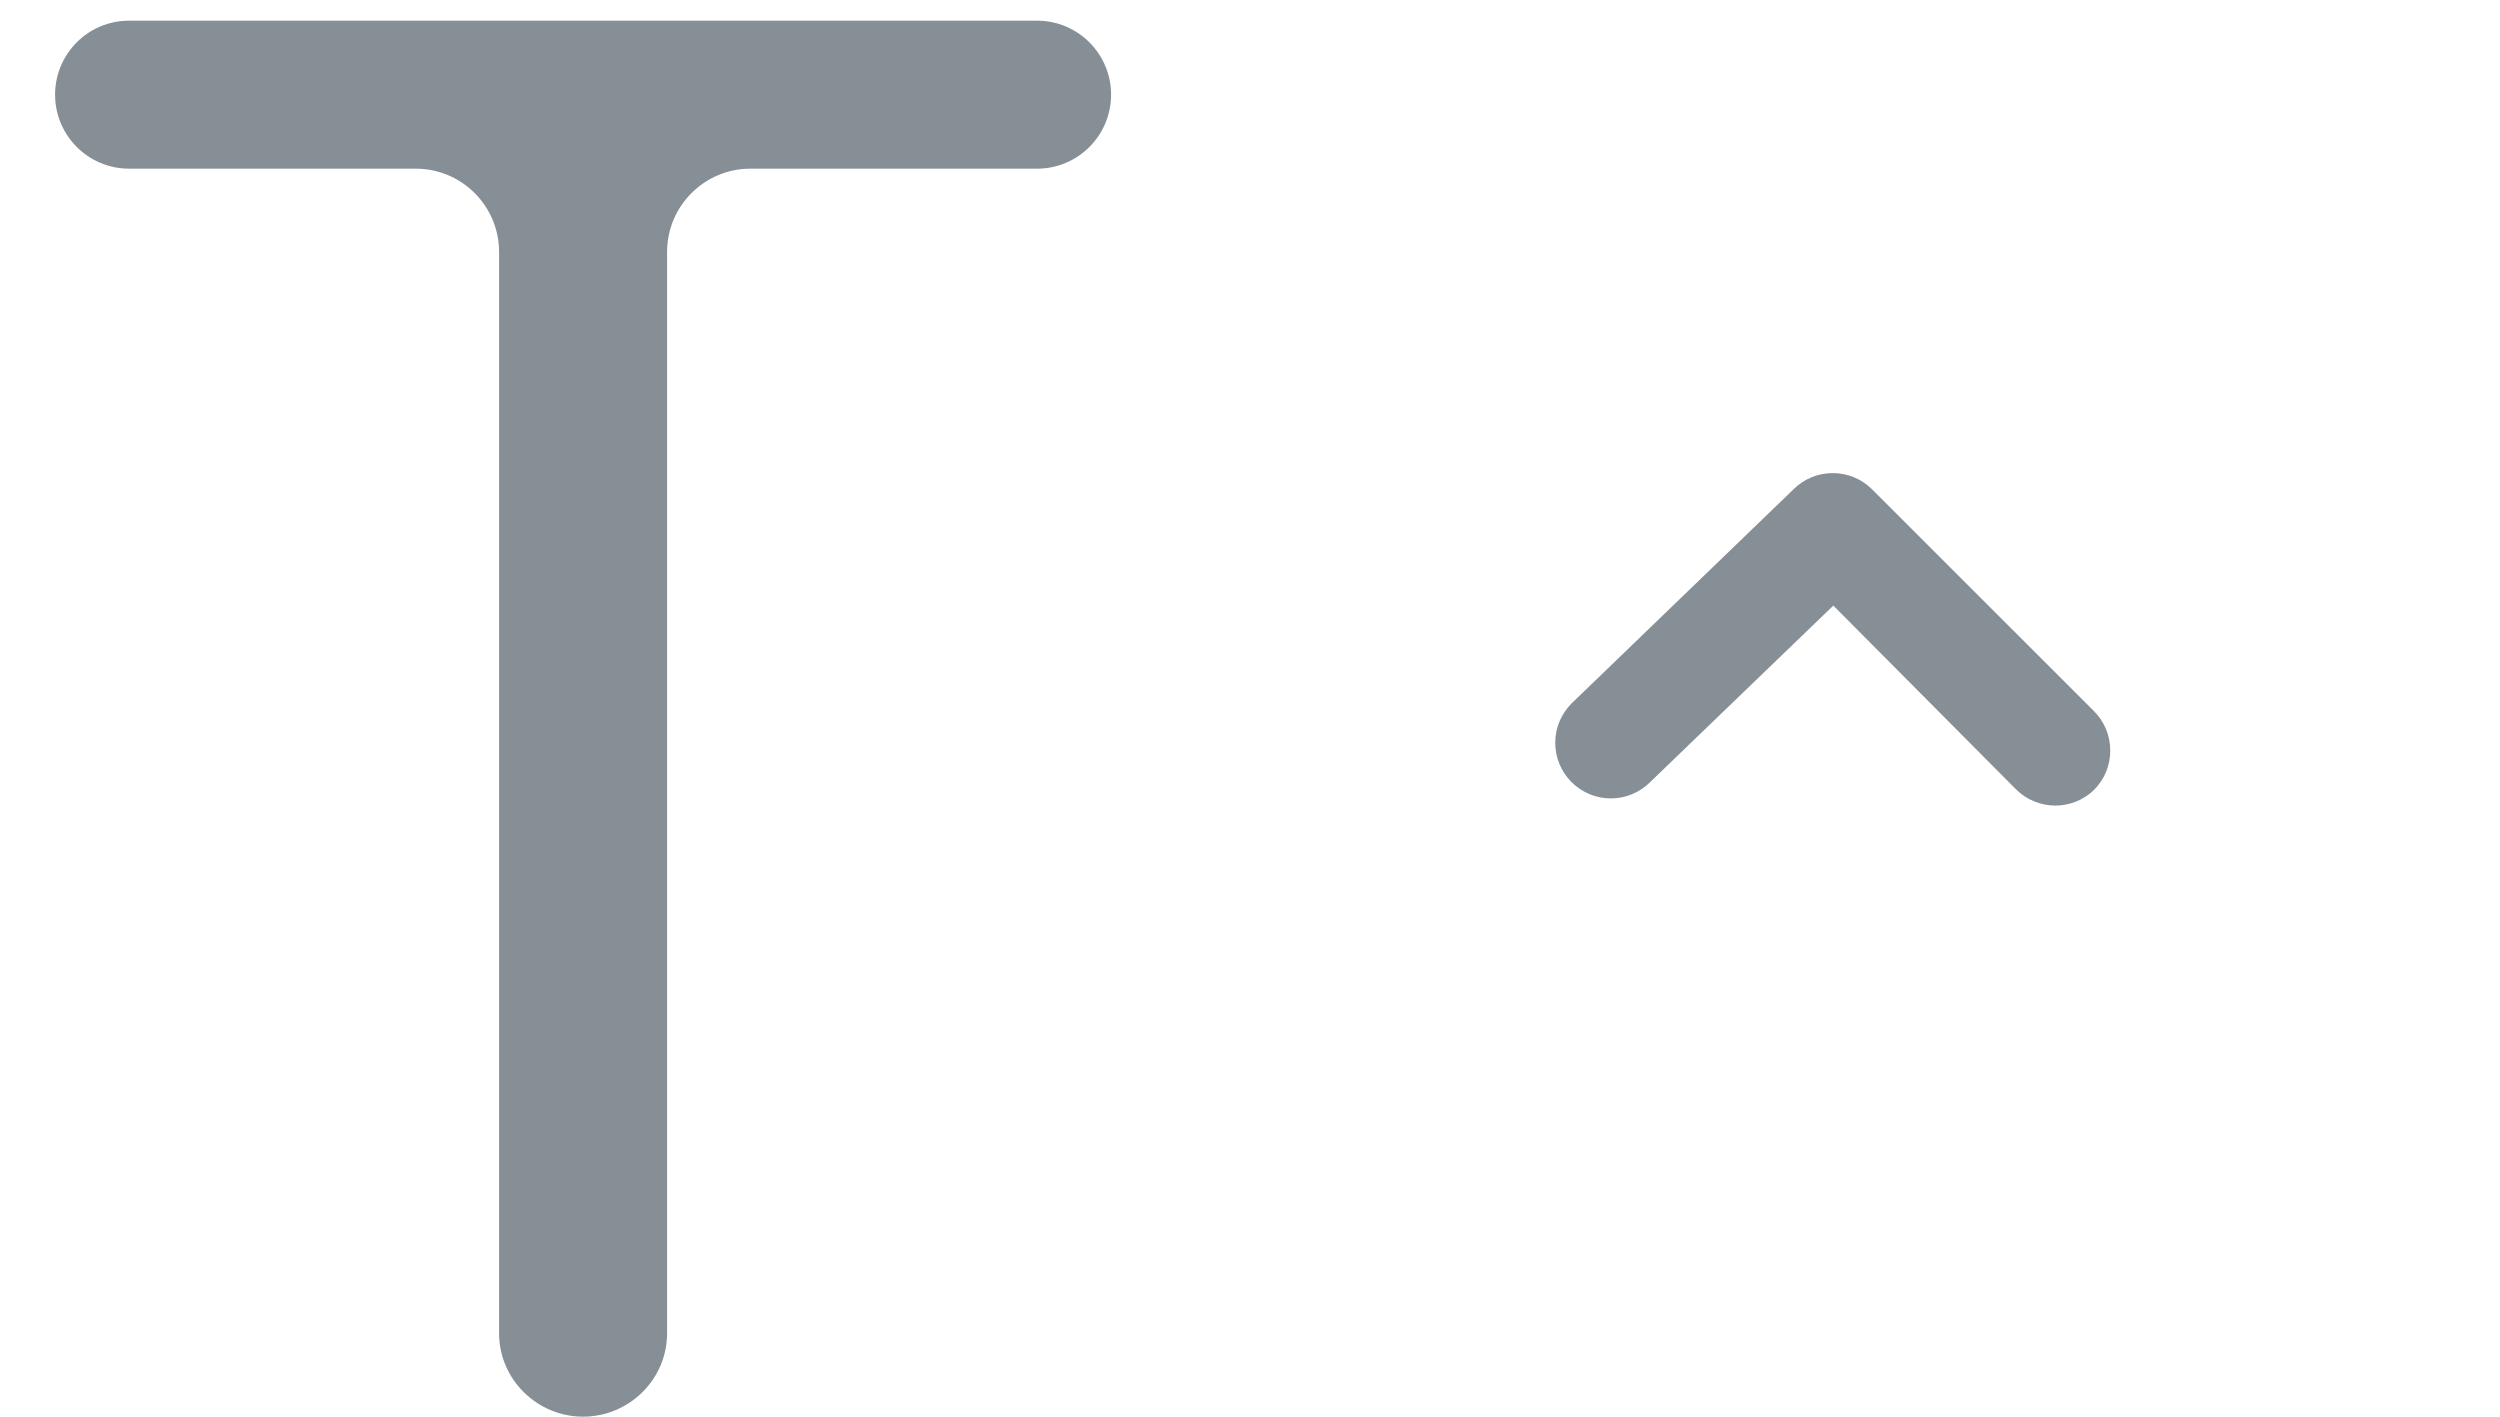
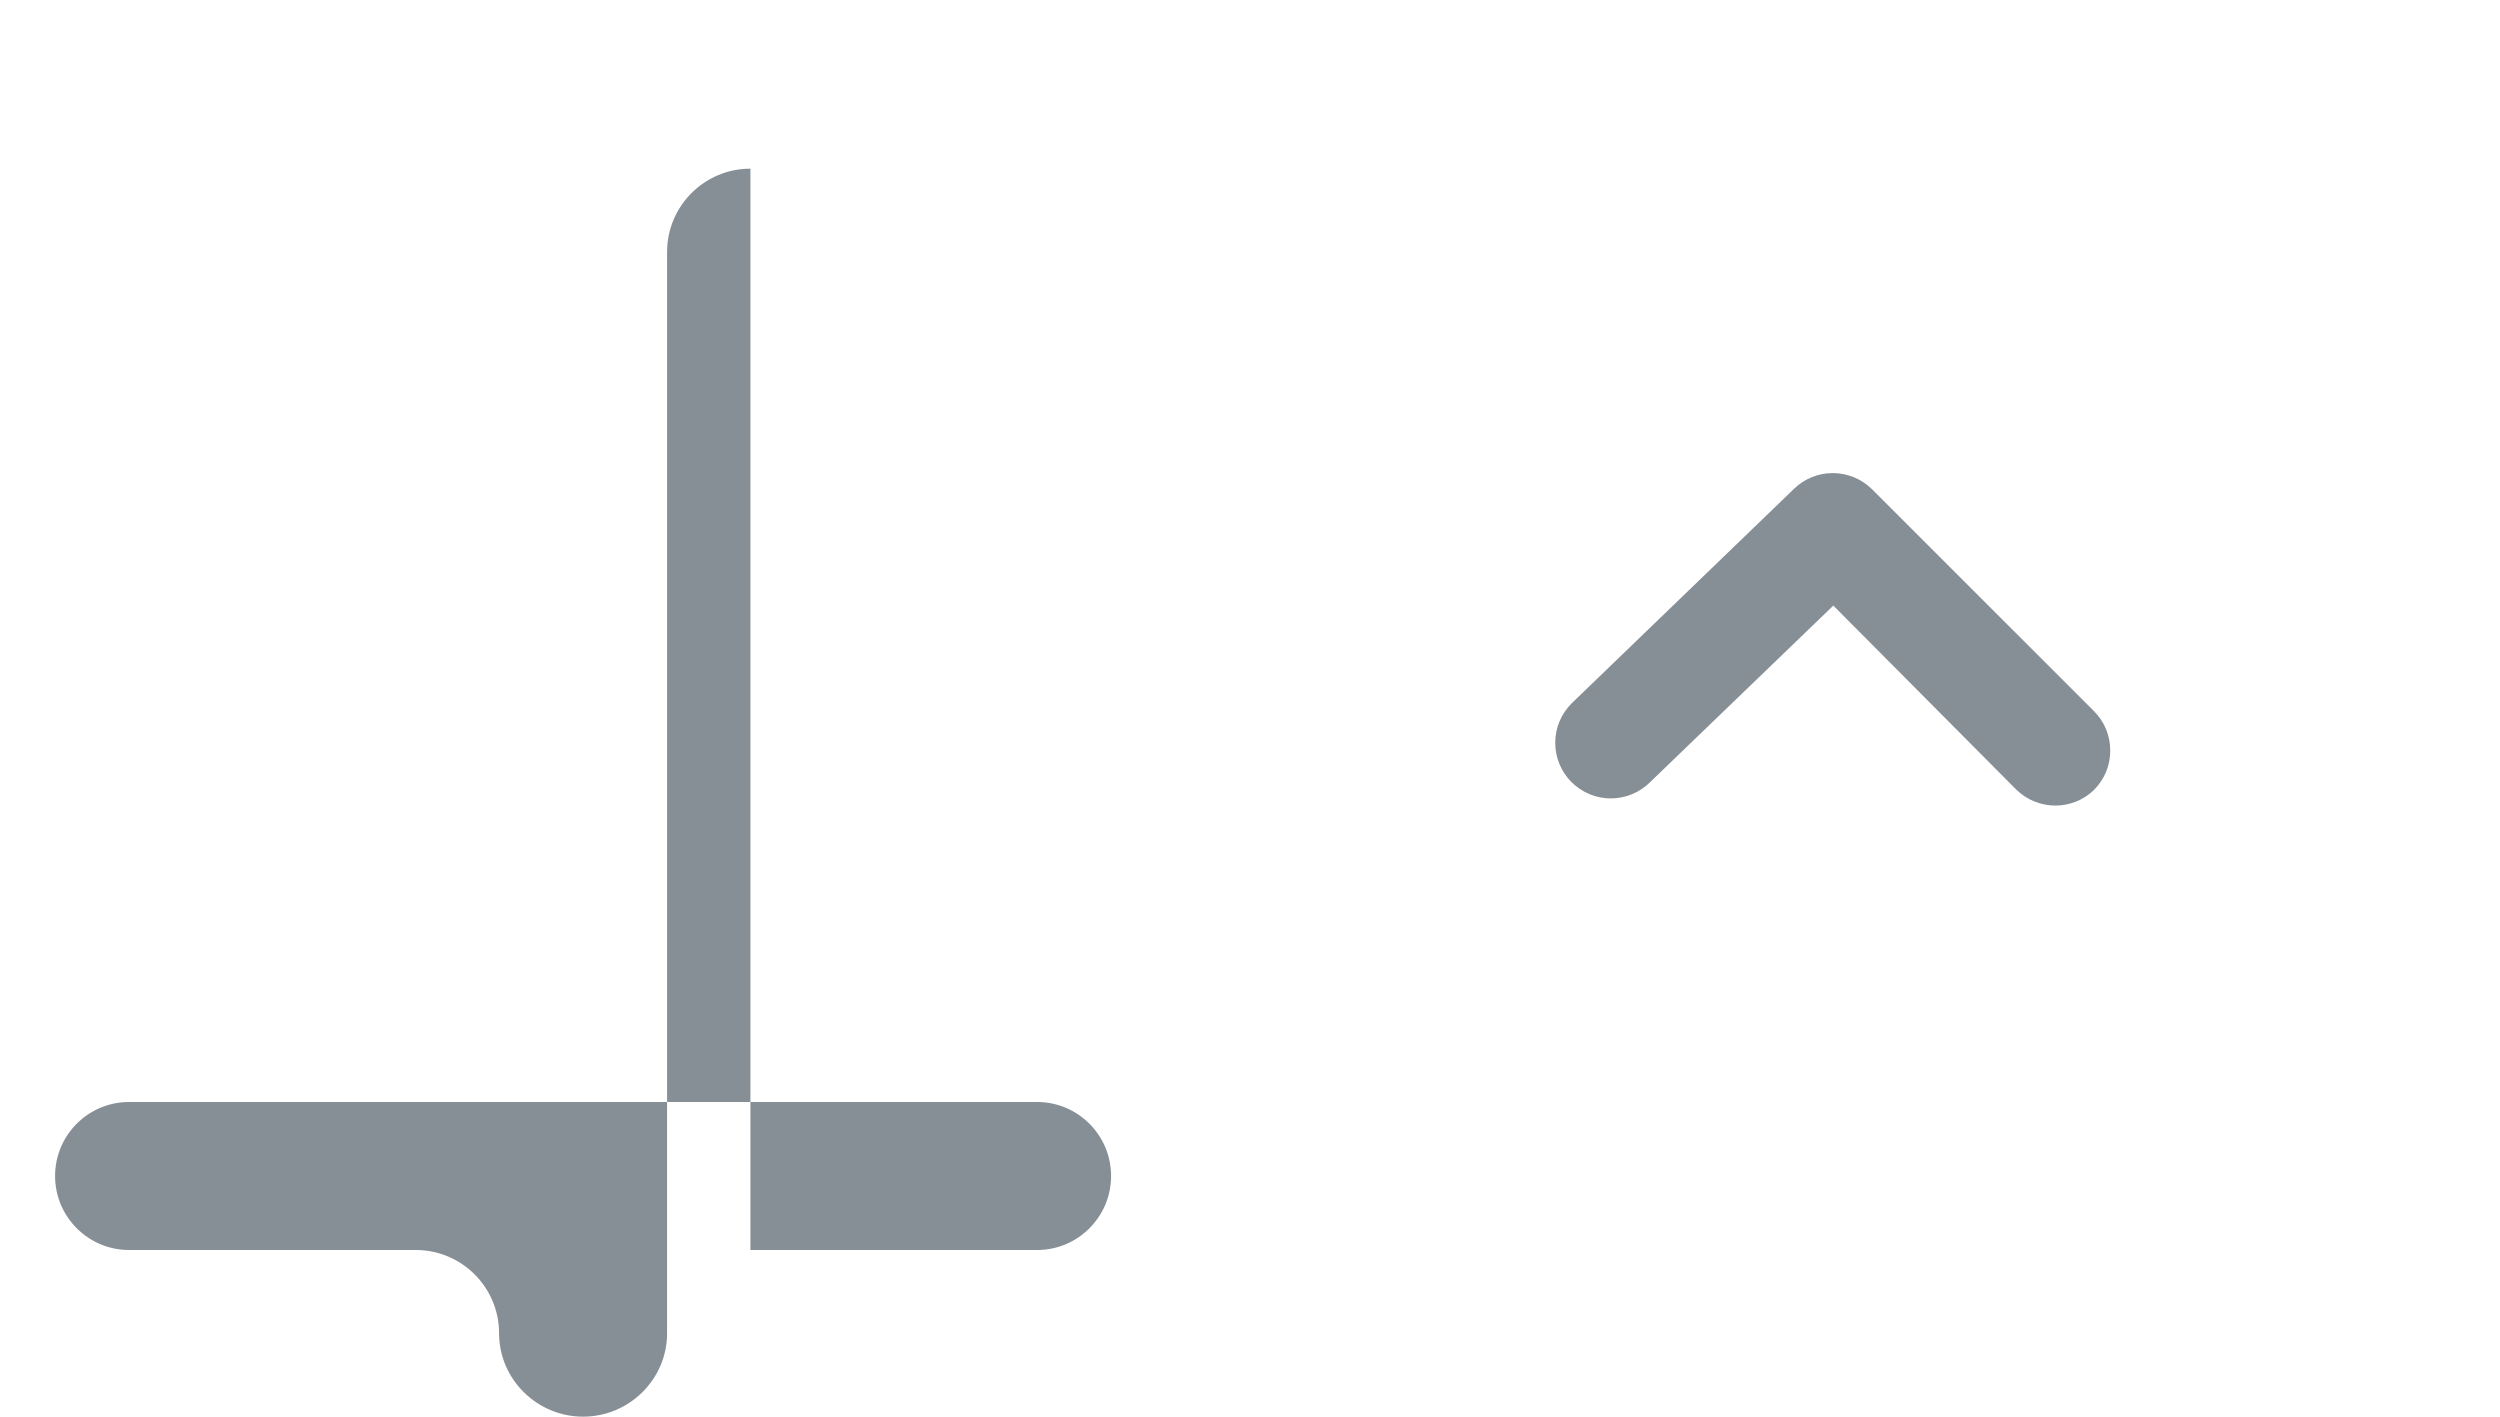
<svg xmlns="http://www.w3.org/2000/svg" width="30" height="17" fill="none" viewBox="0 0 30 17">
-   <path fill="#868E96" d="M9.005 2.024c-.552 0-1 .448-1 1V16c0 .552-.456 1-1.008 1s-1.008-.448-1.008-1V3.024c0-.552-.448-1-1-1h-3.44c-.49 0-.888-.398-.888-.888s.397-.888.888-.888h10.896c.49 0 .888.398.888.888s-.398.888-.888.888h-3.44zM24.667 9.667c-.088 0-.175-.017-.256-.05-.082-.033-.155-.082-.218-.144L22 7.267l-2.2 2.12c-.125.124-.294.194-.47.194s-.345-.07-.47-.194c-.063-.062-.112-.136-.146-.217-.034-.081-.051-.169-.051-.257s.017-.175.051-.256c.034-.081.084-.155.146-.217l2.667-2.573c.124-.122.292-.19.466-.19.175 0 .342.068.467.19l2.667 2.666c.062.062.112.136.146.217.033.082.05.169.05.257s-.017.175-.05.256c-.034.081-.084.155-.146.217-.124.12-.289.186-.46.187z" />
+   <path fill="#868E96" d="M9.005 2.024c-.552 0-1 .448-1 1V16c0 .552-.456 1-1.008 1s-1.008-.448-1.008-1c0-.552-.448-1-1-1h-3.44c-.49 0-.888-.398-.888-.888s.397-.888.888-.888h10.896c.49 0 .888.398.888.888s-.398.888-.888.888h-3.44zM24.667 9.667c-.088 0-.175-.017-.256-.05-.082-.033-.155-.082-.218-.144L22 7.267l-2.2 2.12c-.125.124-.294.194-.47.194s-.345-.07-.47-.194c-.063-.062-.112-.136-.146-.217-.034-.081-.051-.169-.051-.257s.017-.175.051-.256c.034-.081.084-.155.146-.217l2.667-2.573c.124-.122.292-.19.466-.19.175 0 .342.068.467.19l2.667 2.666c.062.062.112.136.146.217.033.082.05.169.05.257s-.017.175-.05.256c-.034.081-.084.155-.146.217-.124.12-.289.186-.46.187z" />
</svg>